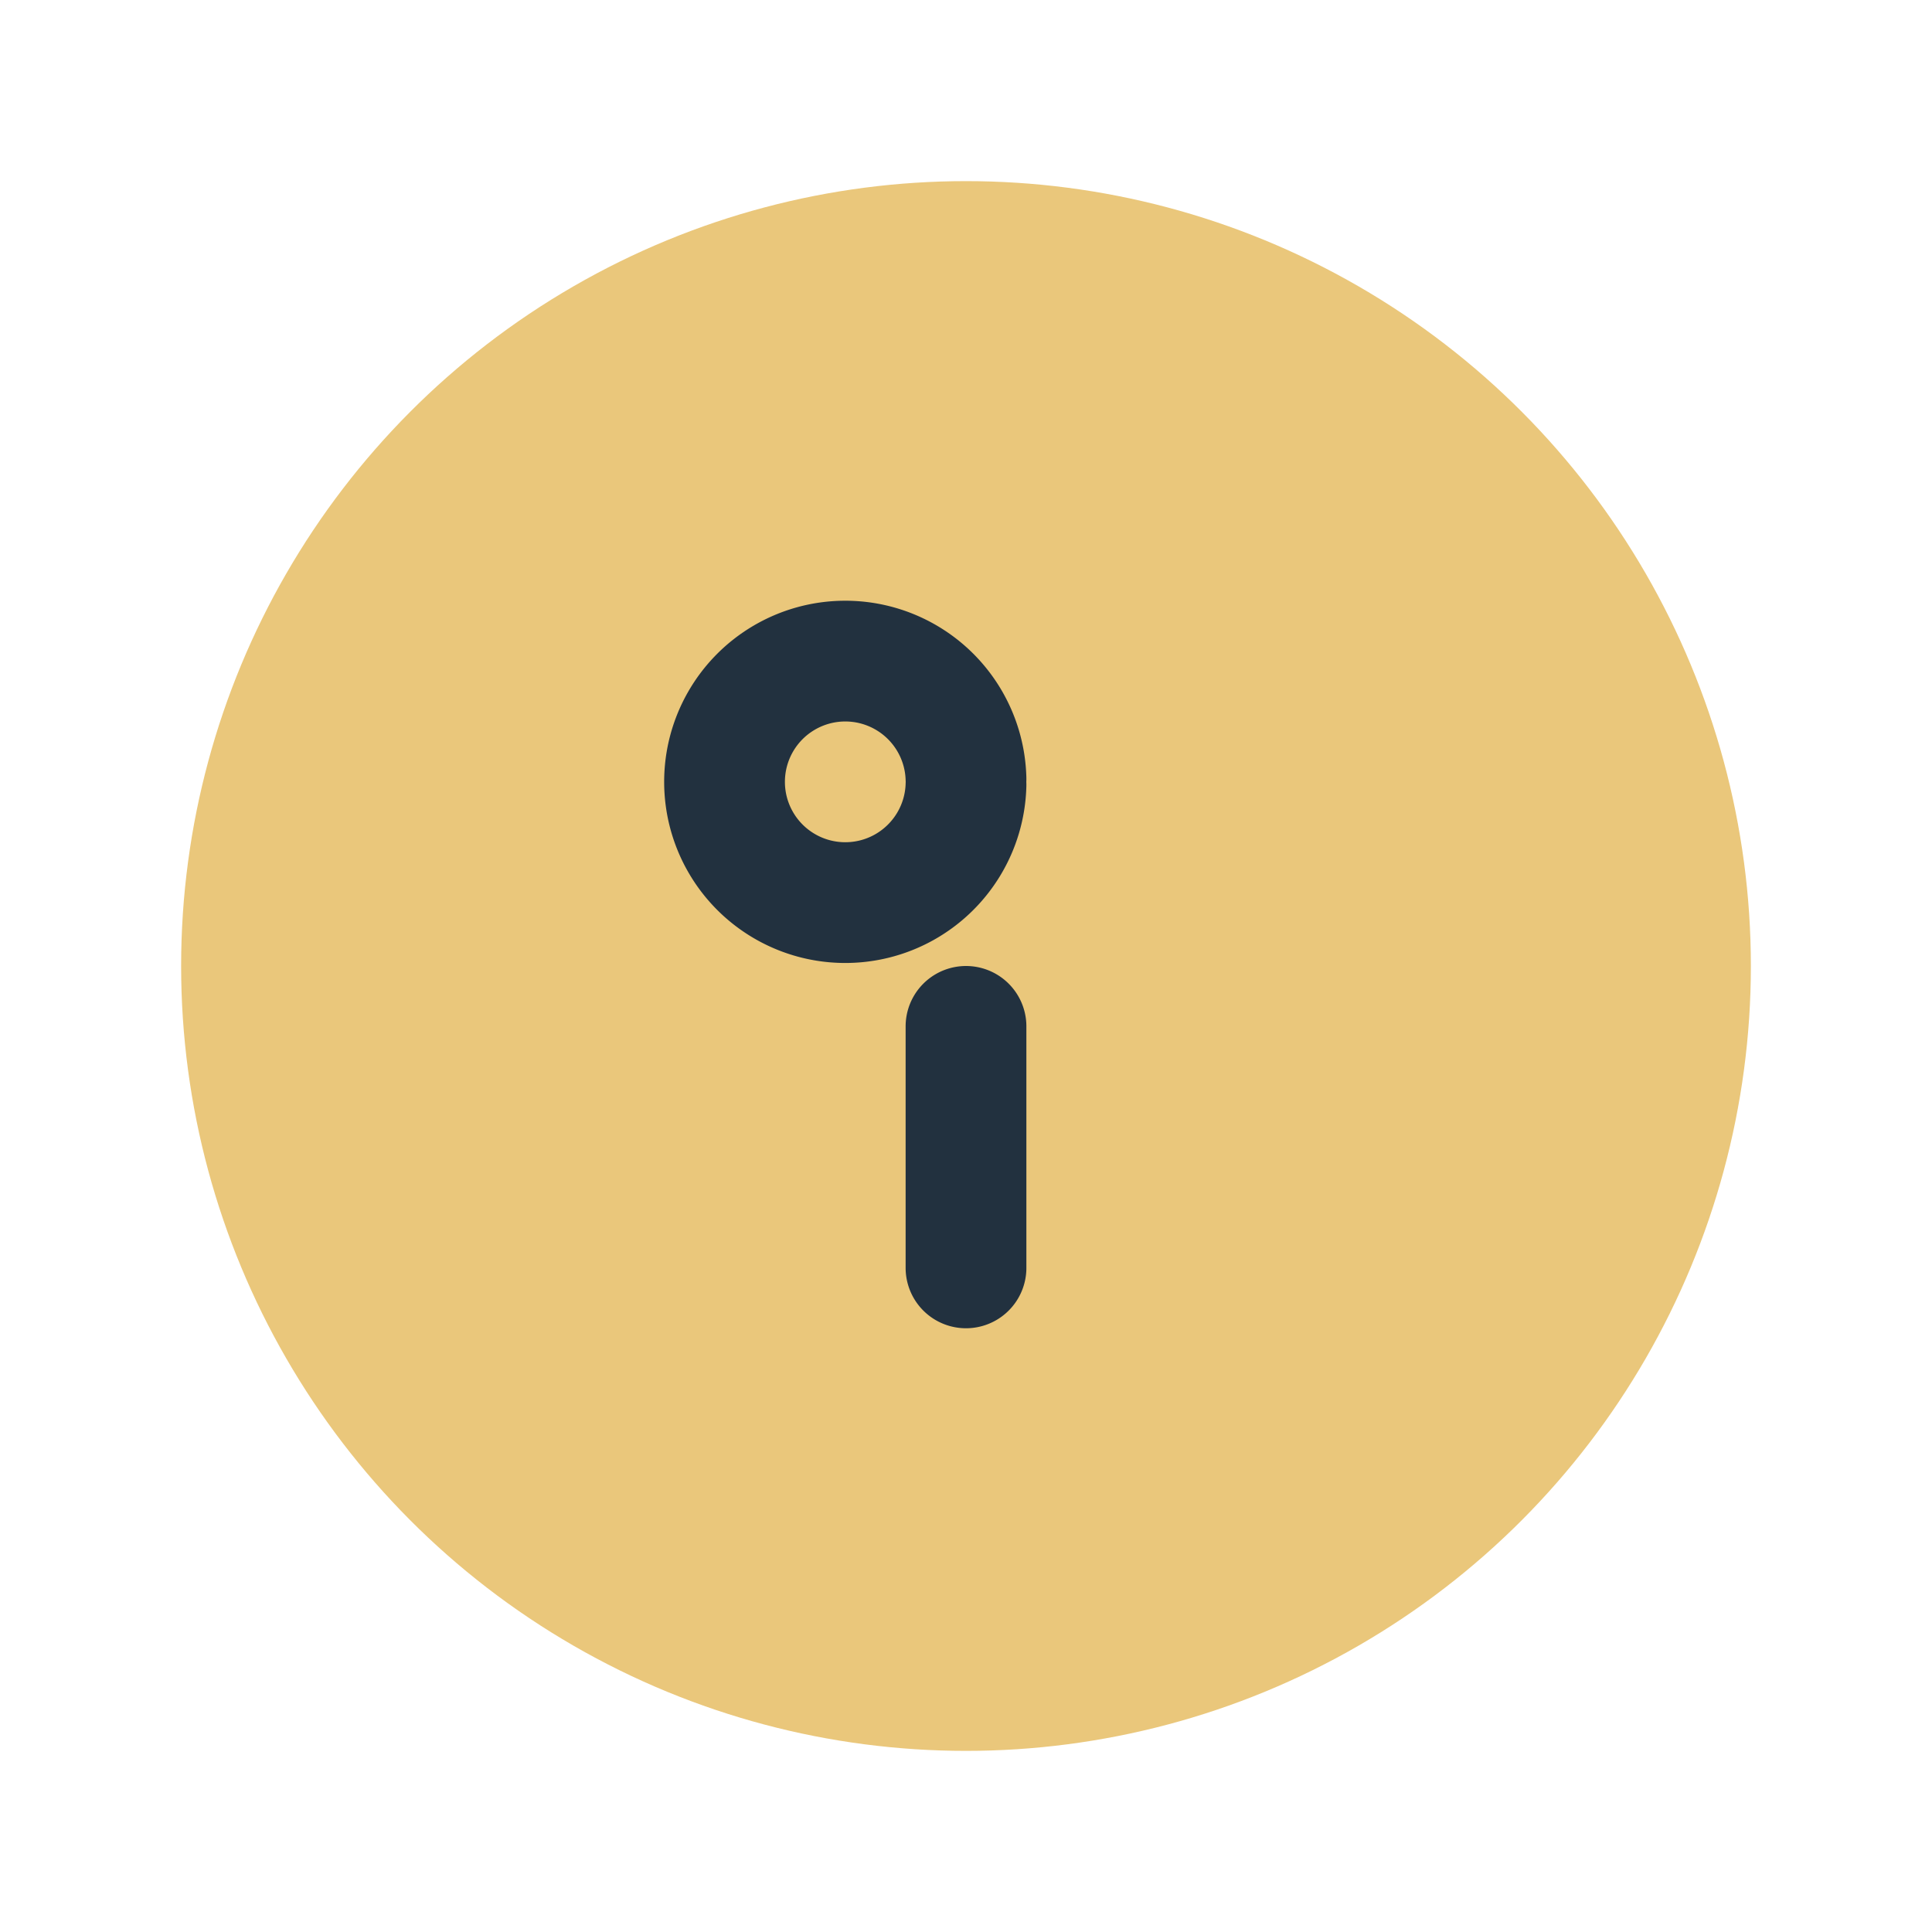
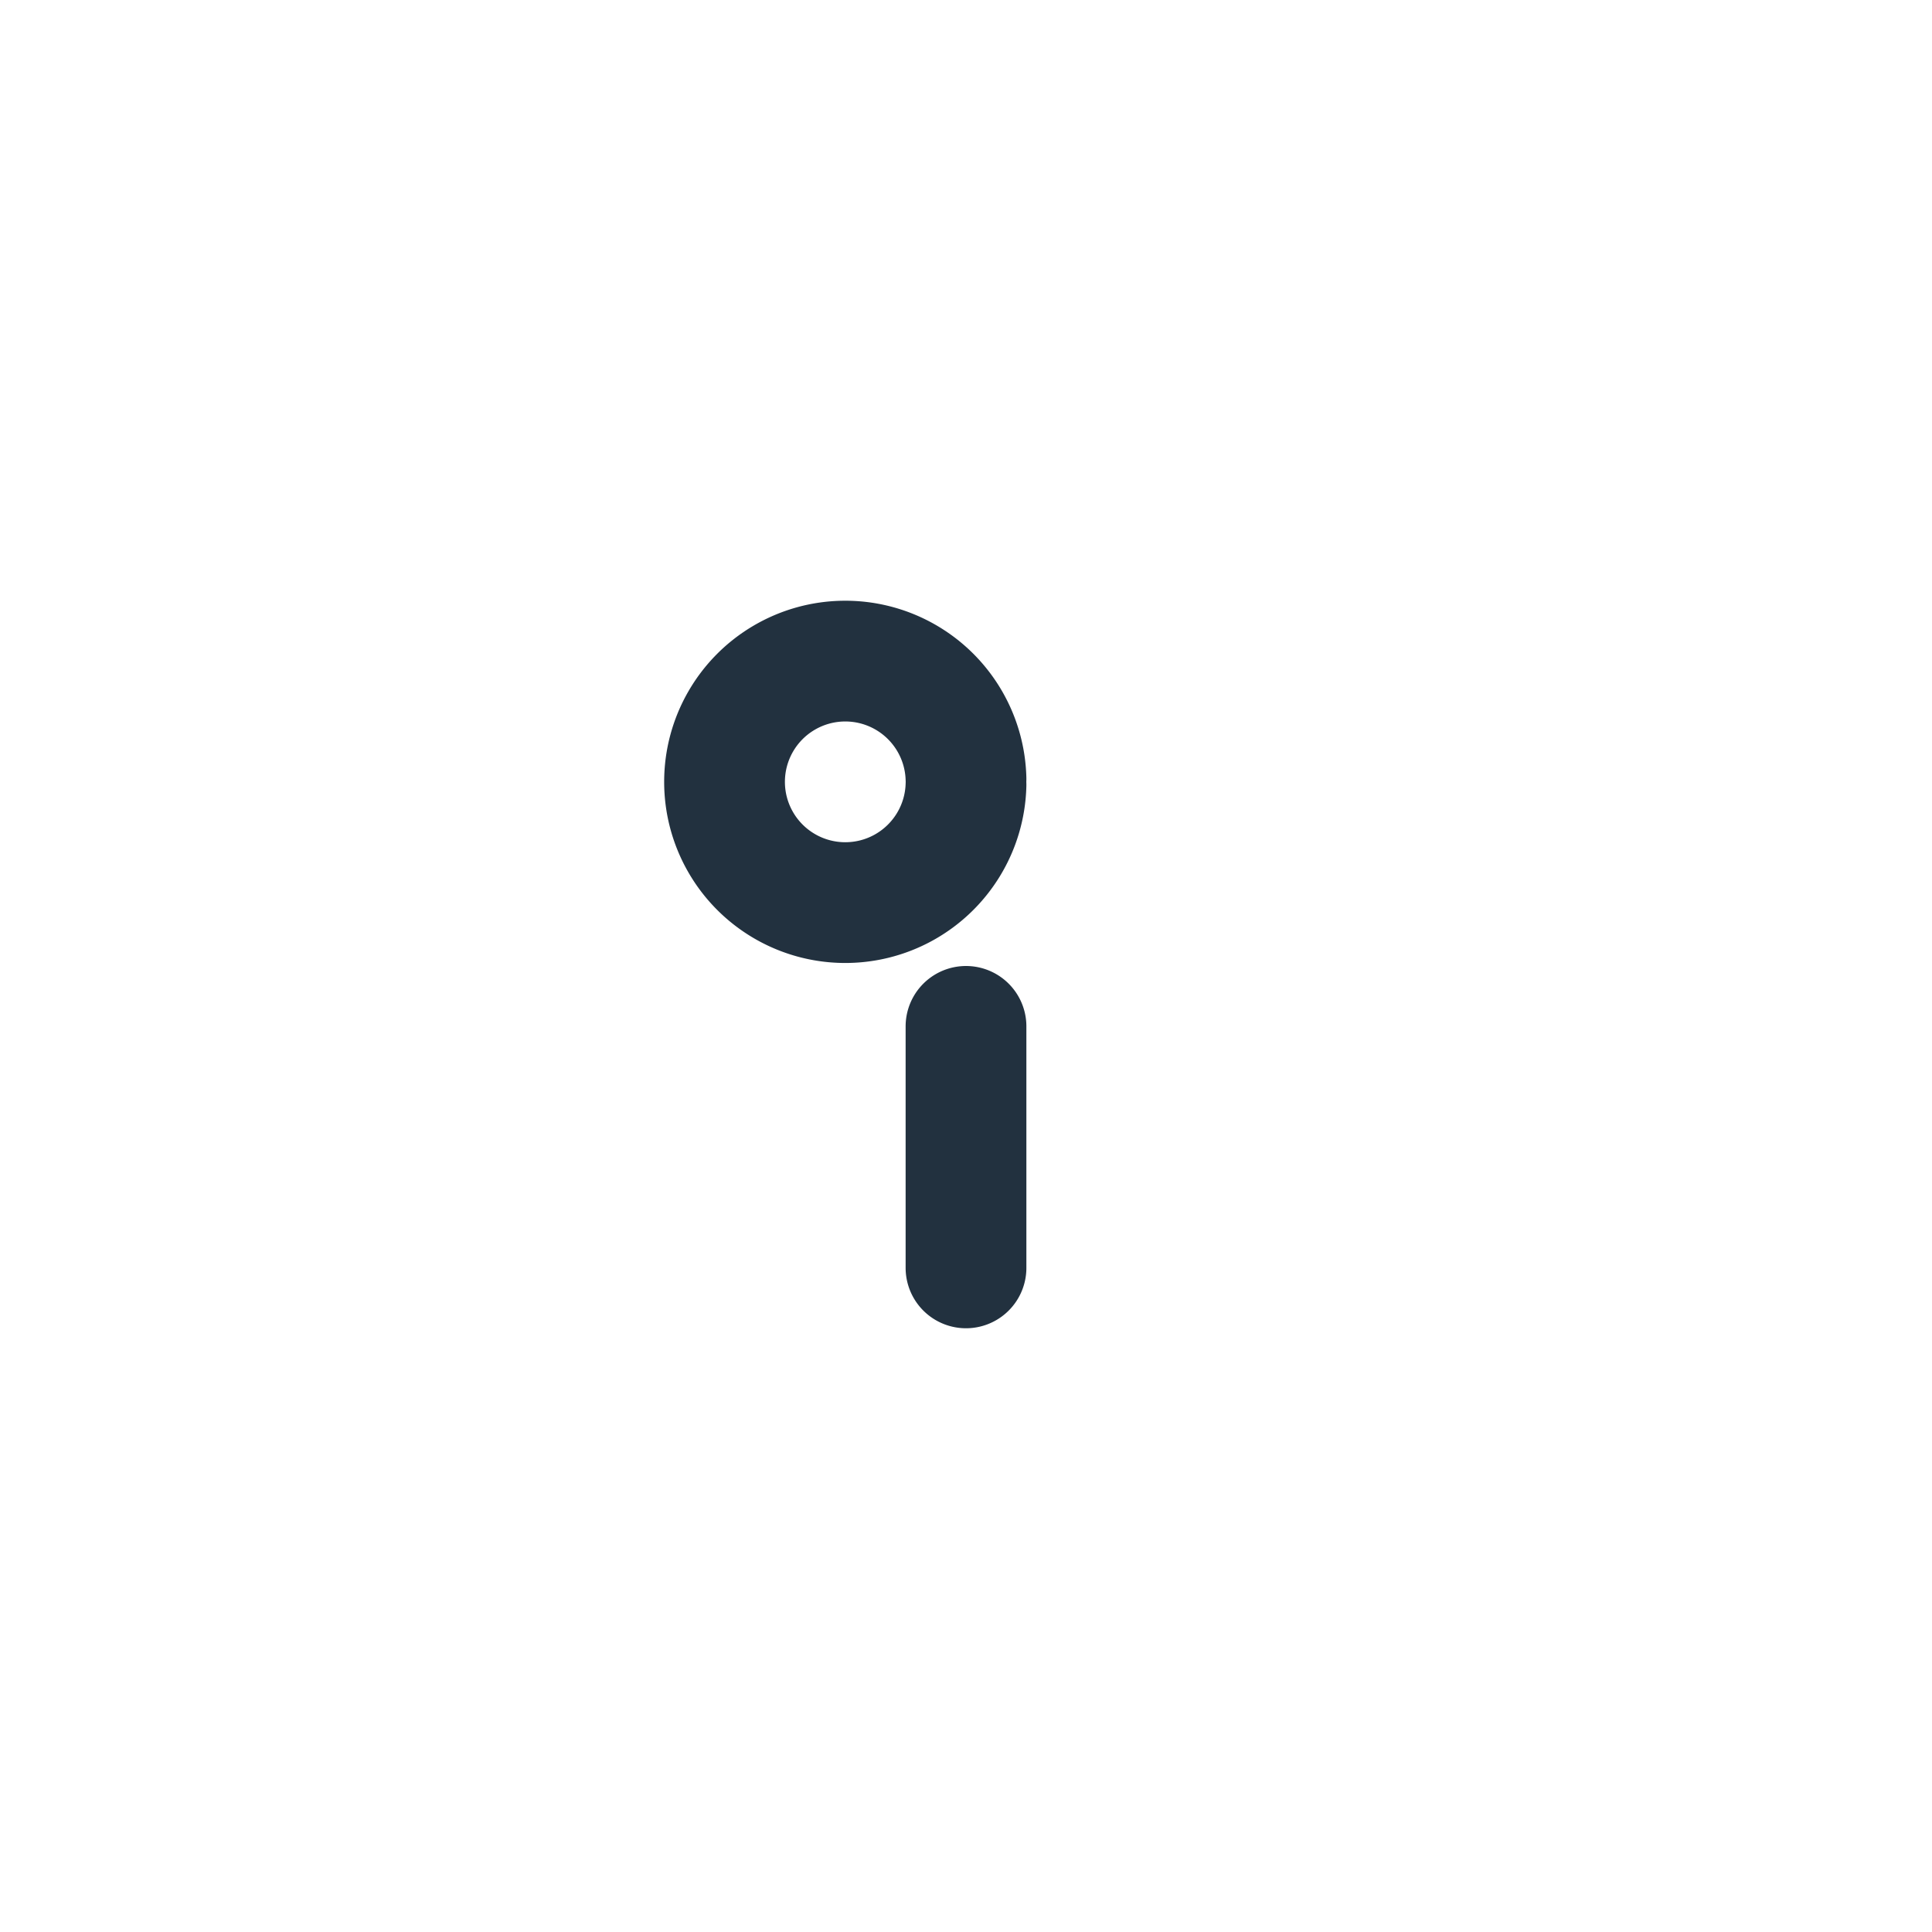
<svg xmlns="http://www.w3.org/2000/svg" width="32" height="32" viewBox="0 0 32 32">
-   <circle cx="16" cy="16" r="13" fill="#EAC77B" />
  <path d="M16 21v-4M16 13a2 2 0 1 1 0-.1" stroke="#22313F" stroke-width="2" fill="none" stroke-linecap="round" />
</svg>